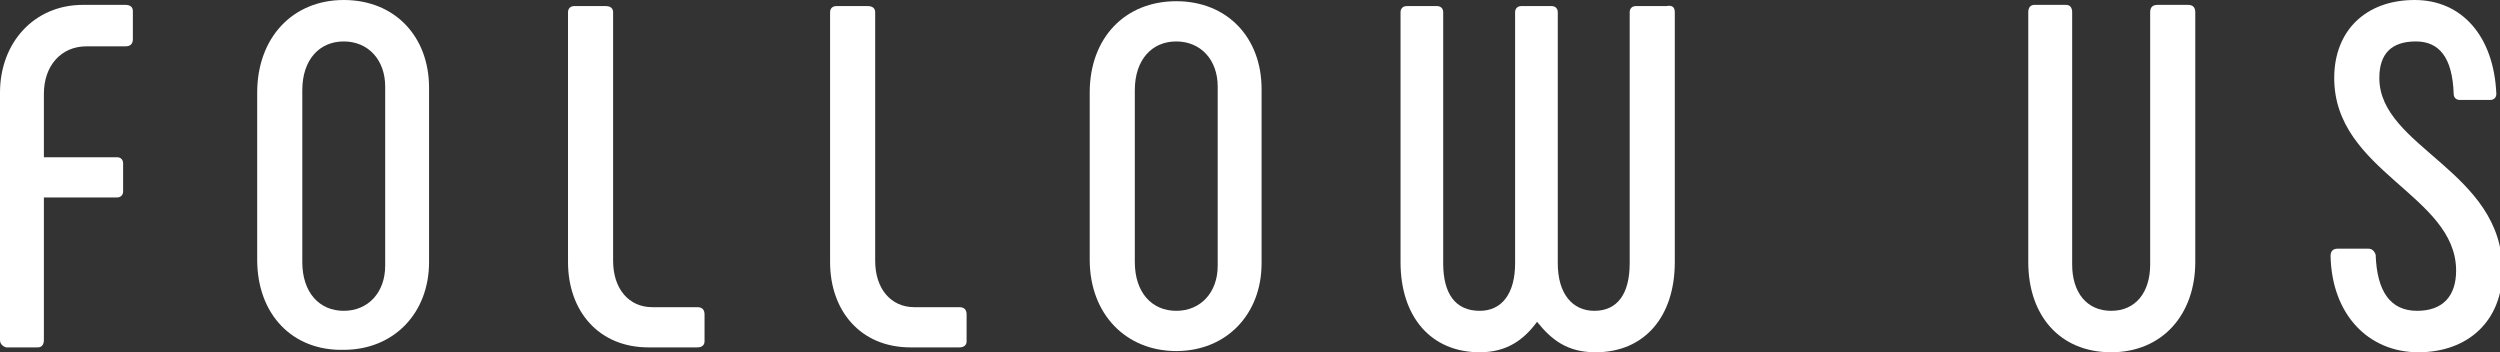
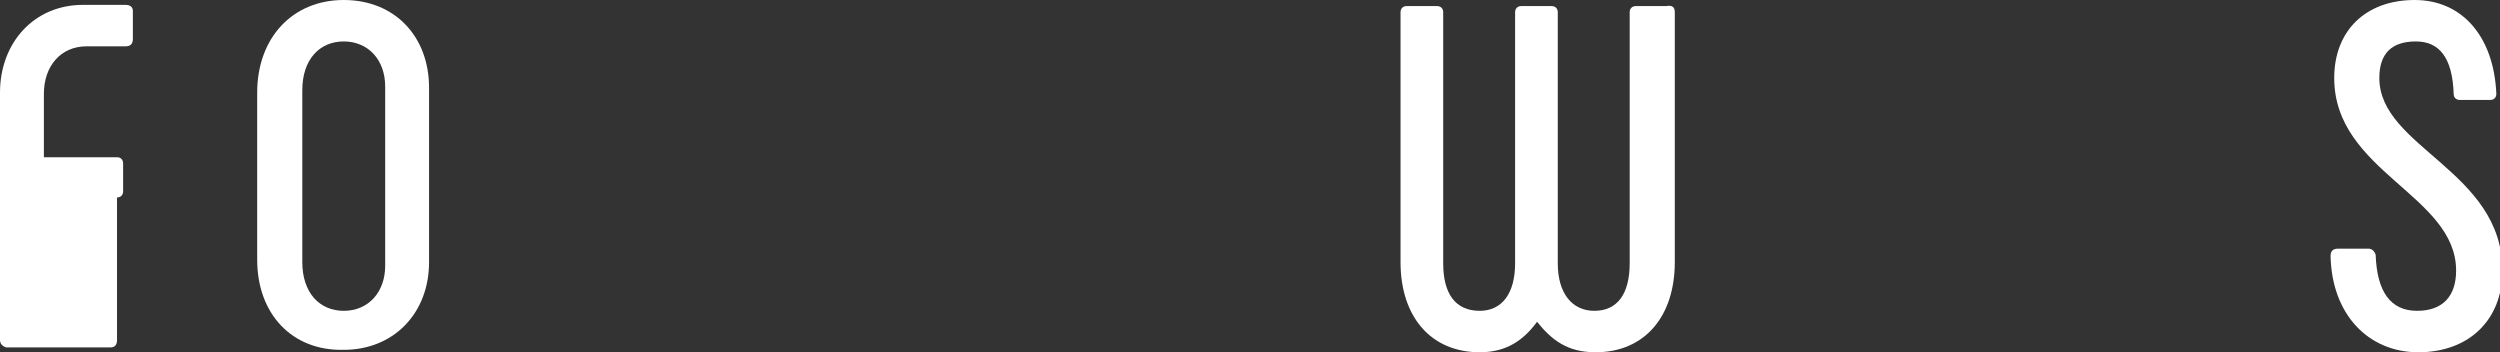
<svg xmlns="http://www.w3.org/2000/svg" version="1.1" id="レイヤー_1" x="0px" y="0px" viewBox="0 0 205.1 28.9" style="enable-background:new 0 0 205.1 28.9;" xml:space="preserve">
  <rect x="0" y="0" width="205.1" height="28.9" fill="#333333" stroke="none" />
  <style type="text/css">
	.st0{fill:#FFFFFF;}
</style>
  <g>
-     <path class="st0" d="M0,27.9V7.6c0-4.1,2.8-7.2,6.8-7.2h3.5c0.4,0,0.6,0.2,0.6,0.5v2.3c0,0.4-0.2,0.6-0.6,0.6H7.1   C5,3.8,3.6,5.4,3.6,7.7v5.2h6c0.3,0,0.5,0.2,0.5,0.5v2.3c0,0.3-0.2,0.5-0.5,0.5h-6v11.7c0,0.4-0.2,0.6-0.5,0.6H0.5   C0.2,28.4,0,28.2,0,27.9z" />
+     <path class="st0" d="M0,27.9V7.6c0-4.1,2.8-7.2,6.8-7.2h3.5c0.4,0,0.6,0.2,0.6,0.5v2.3c0,0.4-0.2,0.6-0.6,0.6H7.1   C5,3.8,3.6,5.4,3.6,7.7v5.2h6c0.3,0,0.5,0.2,0.5,0.5v2.3c0,0.3-0.2,0.5-0.5,0.5v11.7c0,0.4-0.2,0.6-0.5,0.6H0.5   C0.2,28.4,0,28.2,0,27.9z" />
    <path class="st0" d="M21.1,21.3V7.6C21.1,3.1,24,0,28.2,0c4.2,0,7,3,7,7.2v14.3c0,4.2-2.9,7.2-7,7.2C24,28.8,21.1,25.8,21.1,21.3z    M31.6,21.8V7.1c0-2.2-1.4-3.7-3.4-3.7c-2,0-3.4,1.5-3.4,4v14.1c0,2.5,1.4,4,3.4,4C30.2,25.5,31.6,24,31.6,21.8z" />
-     <path class="st0" d="M57.2,25.2c0.4,0,0.6,0.2,0.6,0.6V28c0,0.3-0.2,0.5-0.6,0.5h-4c-4.1,0-6.6-3-6.6-7V1c0-0.3,0.2-0.5,0.5-0.5   h2.6c0.4,0,0.6,0.2,0.6,0.5v20.4c0,2.3,1.3,3.8,3.2,3.8H57.2z" />
-     <path class="st0" d="M78.7,25.2c0.4,0,0.6,0.2,0.6,0.6V28c0,0.3-0.2,0.5-0.6,0.5h-4c-4.1,0-6.6-3-6.6-7V1c0-0.3,0.2-0.5,0.5-0.5   h2.6c0.4,0,0.6,0.2,0.6,0.5v20.4c0,2.3,1.3,3.8,3.2,3.8H78.7z" />
-     <path class="st0" d="M89.4,21.3V7.6c0-4.5,2.9-7.5,7.1-7.5c4.2,0,7,3,7,7.2v14.3c0,4.2-2.9,7.2-7,7.2   C92.4,28.8,89.4,25.8,89.4,21.3z M99.9,21.8V7.1c0-2.2-1.4-3.7-3.4-3.7c-2,0-3.4,1.5-3.4,4v14.1c0,2.5,1.4,4,3.4,4   C98.5,25.5,99.9,24,99.9,21.8z" />
    <path class="st0" d="M137.4,1v20.5c0,4.5-2.5,7.4-6.5,7.4c-2.3,0-3.6-1-4.8-2.5c-1.1,1.5-2.5,2.5-4.7,2.5c-4,0-6.5-2.9-6.5-7.4V1   c0-0.3,0.2-0.5,0.5-0.5h2.5c0.3,0,0.5,0.2,0.5,0.5v20.6c0,2.5,1,3.9,3,3.9c1.8,0,2.9-1.4,2.9-3.9V1c0-0.3,0.2-0.5,0.5-0.5h2.5   c0.3,0,0.5,0.2,0.5,0.5v20.6c0,2.5,1.2,3.9,3,3.9c1.9,0,2.9-1.4,2.9-3.9V1c0-0.3,0.2-0.5,0.5-0.5h2.5C137.2,0.4,137.4,0.6,137.4,1z   " />
-     <path class="st0" d="M169.5,0.4c0.3,0,0.5,0.2,0.5,0.6v20.7c0,2.3,1.2,3.8,3.2,3.8c2,0,3.2-1.5,3.2-3.8V1c0-0.4,0.2-0.6,0.6-0.6   h2.5c0.4,0,0.6,0.2,0.6,0.6v20.5c0,4.3-2.7,7.4-6.9,7.4s-6.8-3-6.8-7.4V1c0-0.4,0.2-0.6,0.5-0.6H169.5z" />
    <path class="st0" d="M191.2,21c0-0.4,0.2-0.6,0.6-0.6h2.5c0.3,0,0.5,0.2,0.6,0.5c0.1,3,1.2,4.6,3.4,4.6c2.1,0,3.2-1.2,3.2-3.3   c0-6.2-10-8.1-10-15.8c0-3.9,2.6-6.4,6.6-6.4c3.9,0,6.5,3,6.7,7.7c0,0.3-0.2,0.5-0.5,0.5h-2.5c-0.3,0-0.5-0.2-0.5-0.5   c-0.1-3-1.2-4.3-3.1-4.3c-2,0-3,1-3,3c0,5.7,10.1,7.6,10.1,15.8c0,4.1-2.8,6.7-6.9,6.7S191.3,25.8,191.2,21z" />
  </g>
</svg>